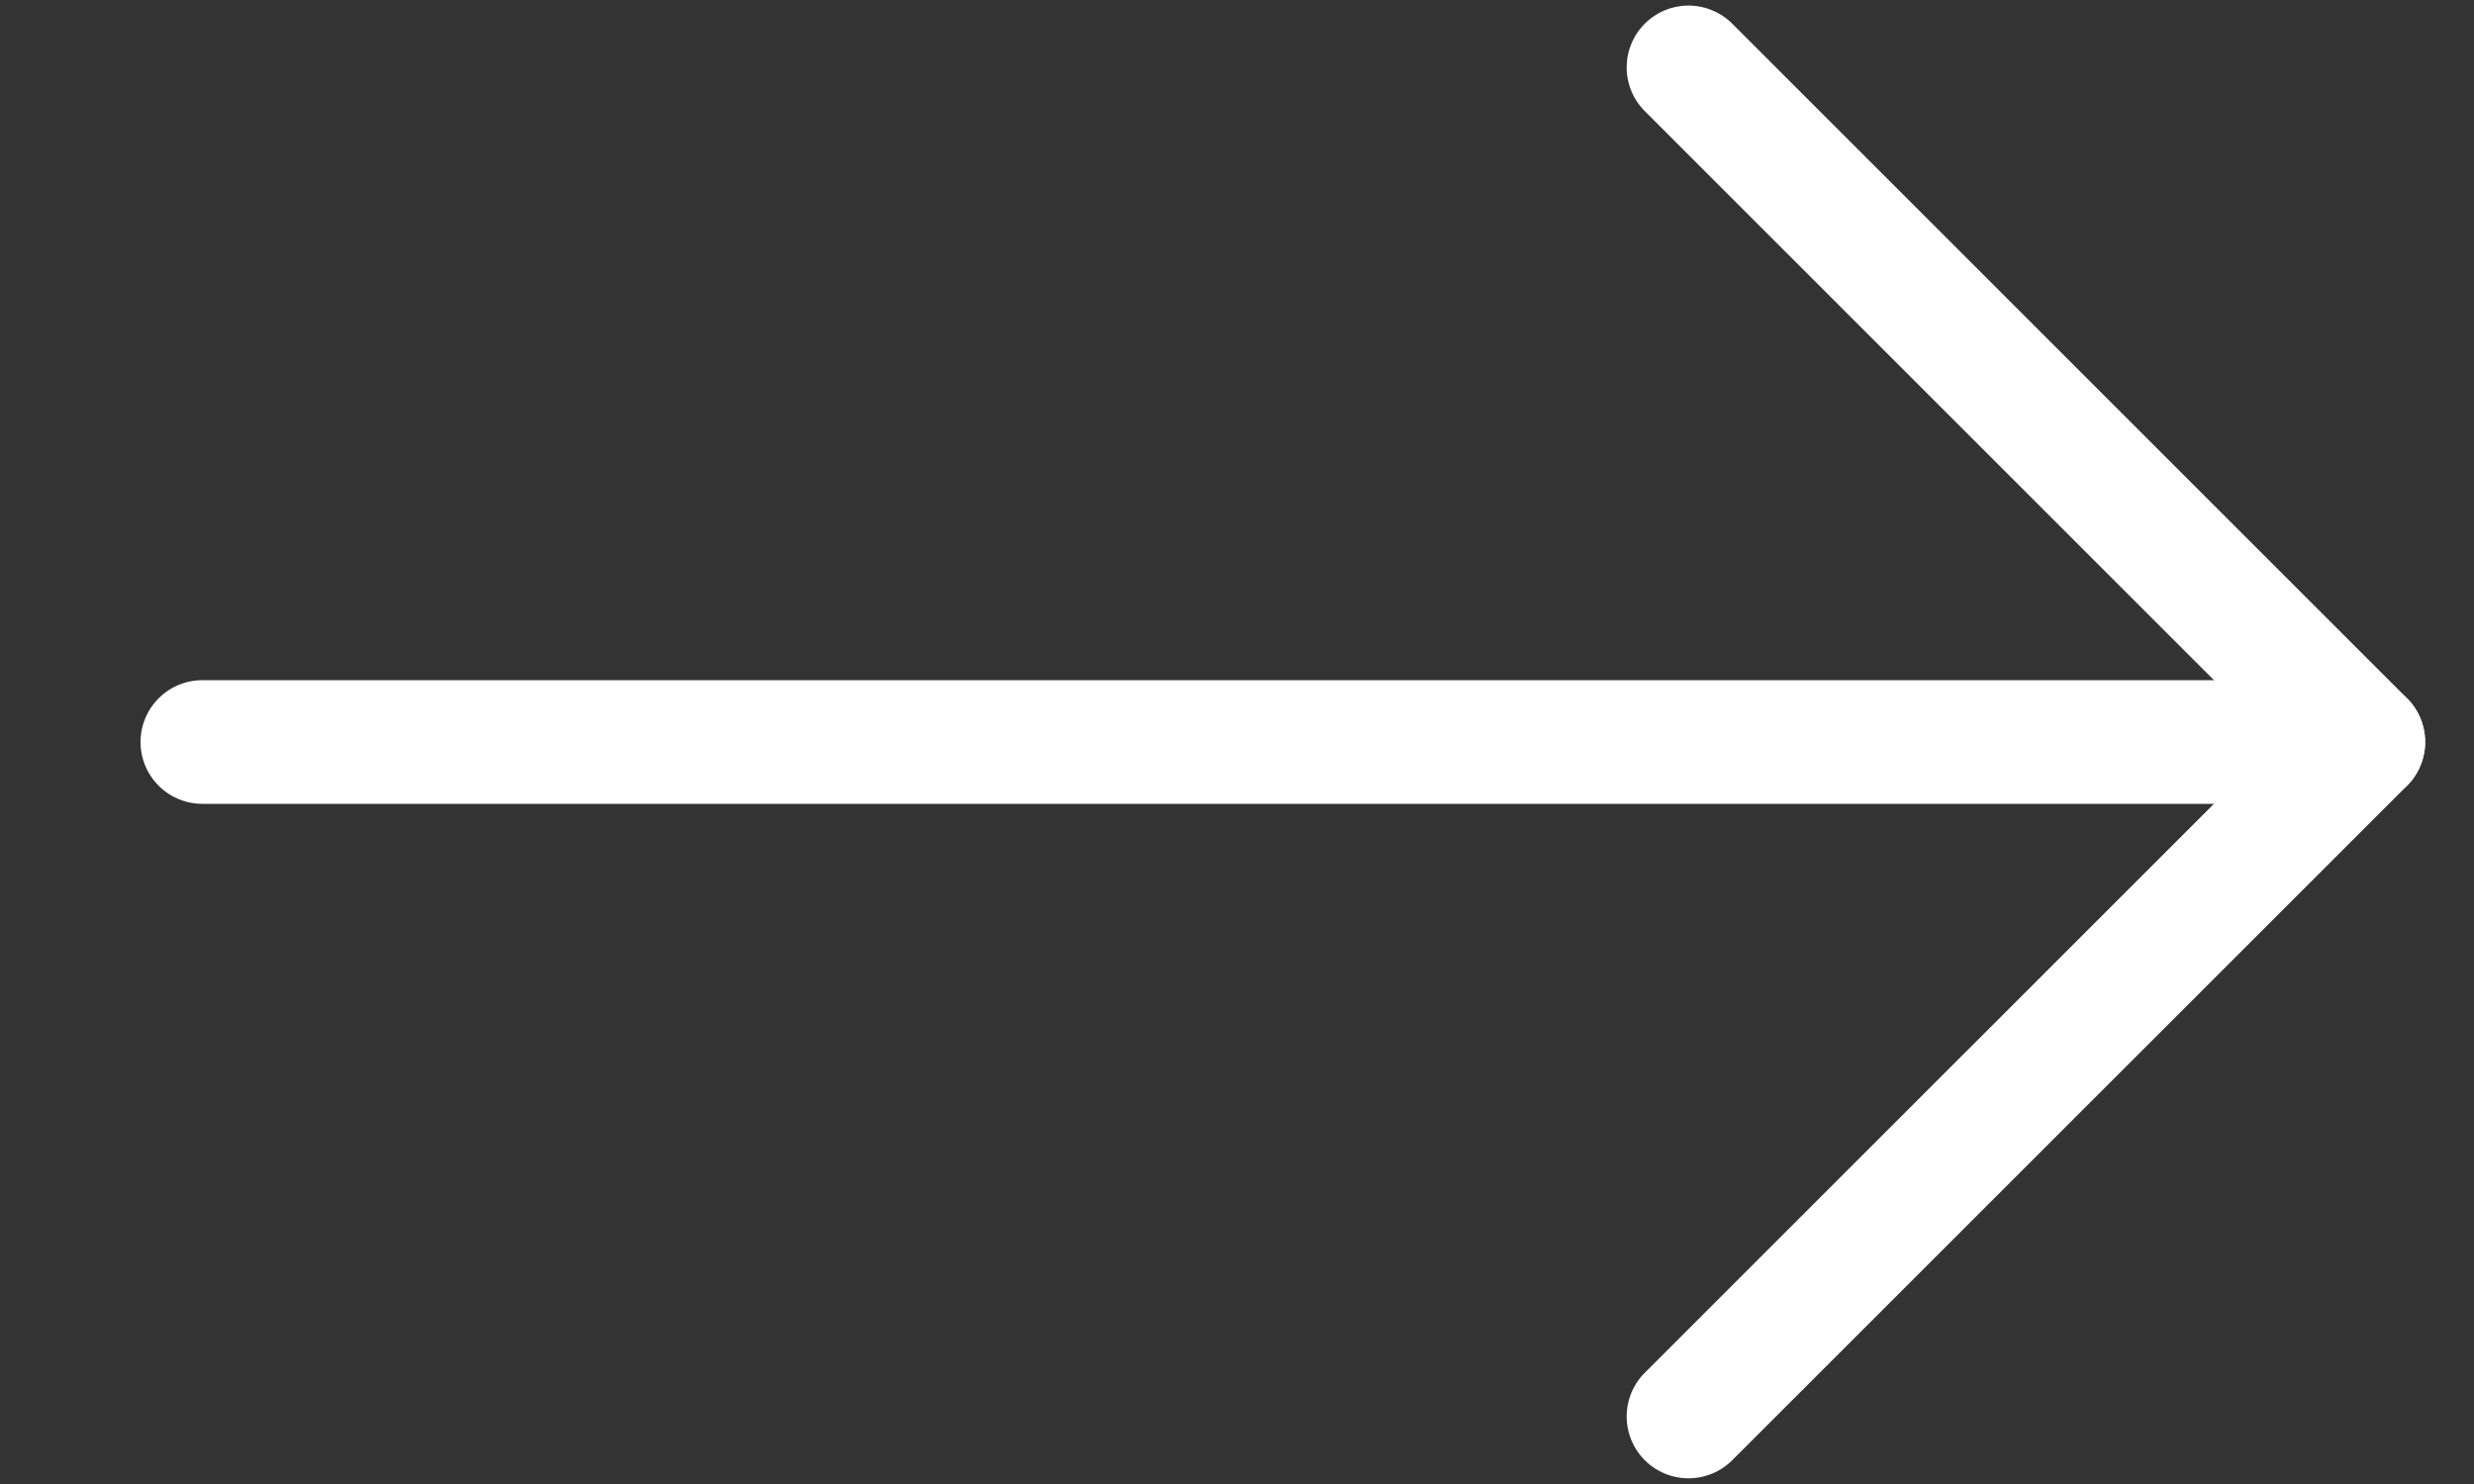
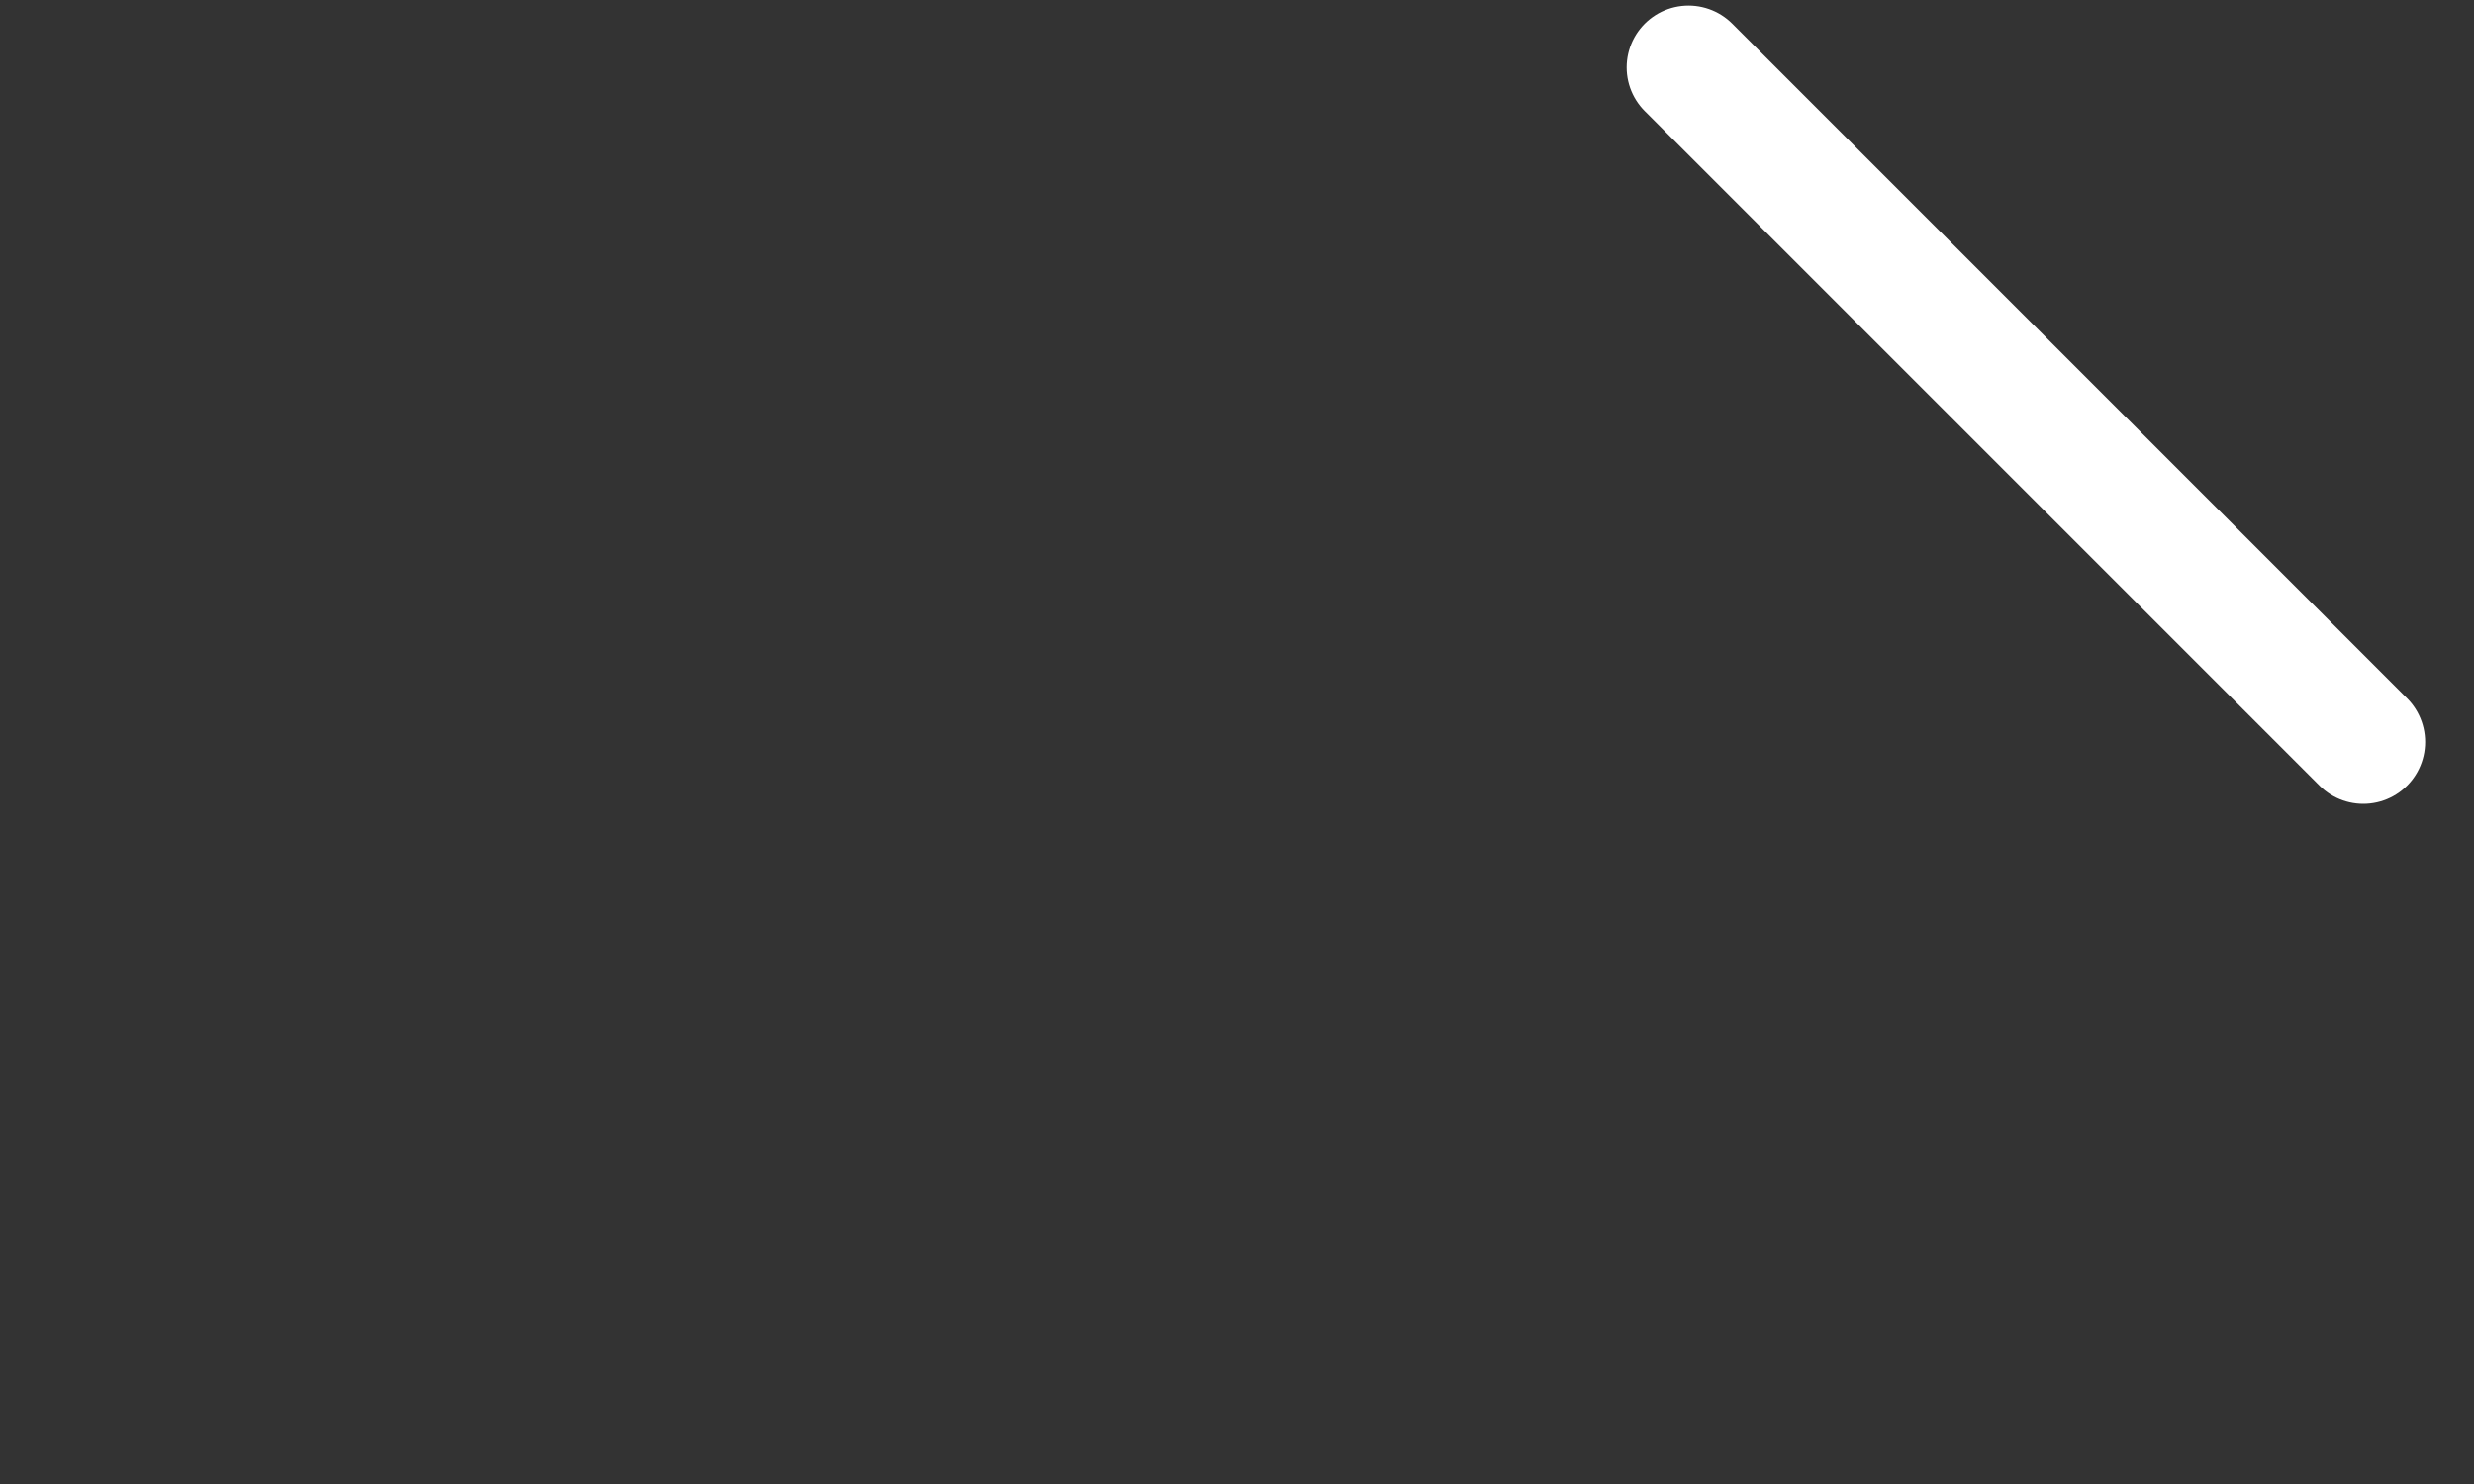
<svg xmlns="http://www.w3.org/2000/svg" width="20px" height="12px" viewBox="0 0 20 12" version="1.1">
  <rect x="0" y="0" width="20" height="12" fill="#333333" stroke="none" />
  <desc>Created with Lunacy</desc>
  <g id="Arrow">
    <g id="Arrow">
-       <path d="M0 0L5.455 5.455L0 10.909" transform="translate(13.65 0.545)" id="Stroke-4282" fill="none" stroke="#FFFFFF" stroke-width="1" stroke-linecap="round" stroke-linejoin="round" />
-       <path d="M18.546 1.091L1.077 1.091" transform="translate(0.559 4.909)" id="Stroke-4283" fill="none" stroke="#FFFFFF" stroke-width="1" stroke-linecap="round" stroke-linejoin="round" />
+       <path d="M0 0L5.455 5.455" transform="translate(13.65 0.545)" id="Stroke-4282" fill="none" stroke="#FFFFFF" stroke-width="1" stroke-linecap="round" stroke-linejoin="round" />
    </g>
  </g>
</svg>